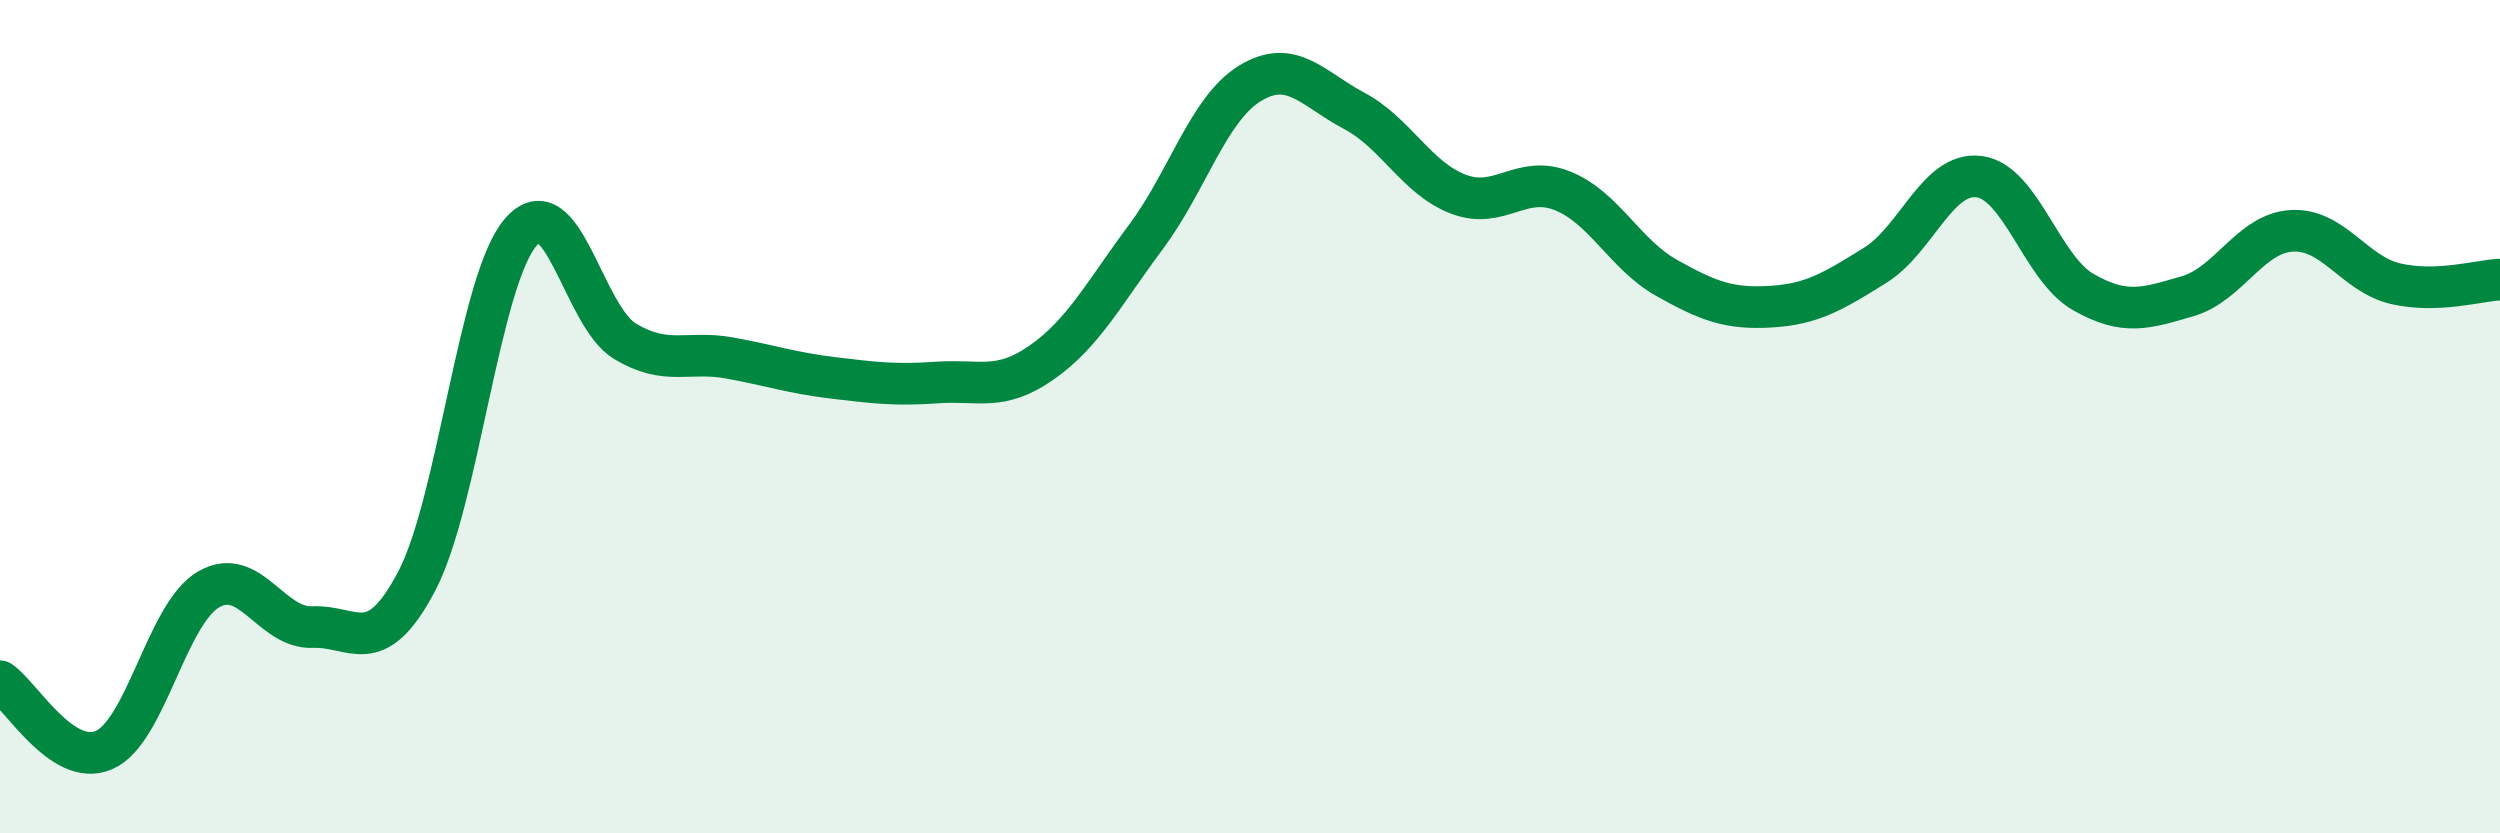
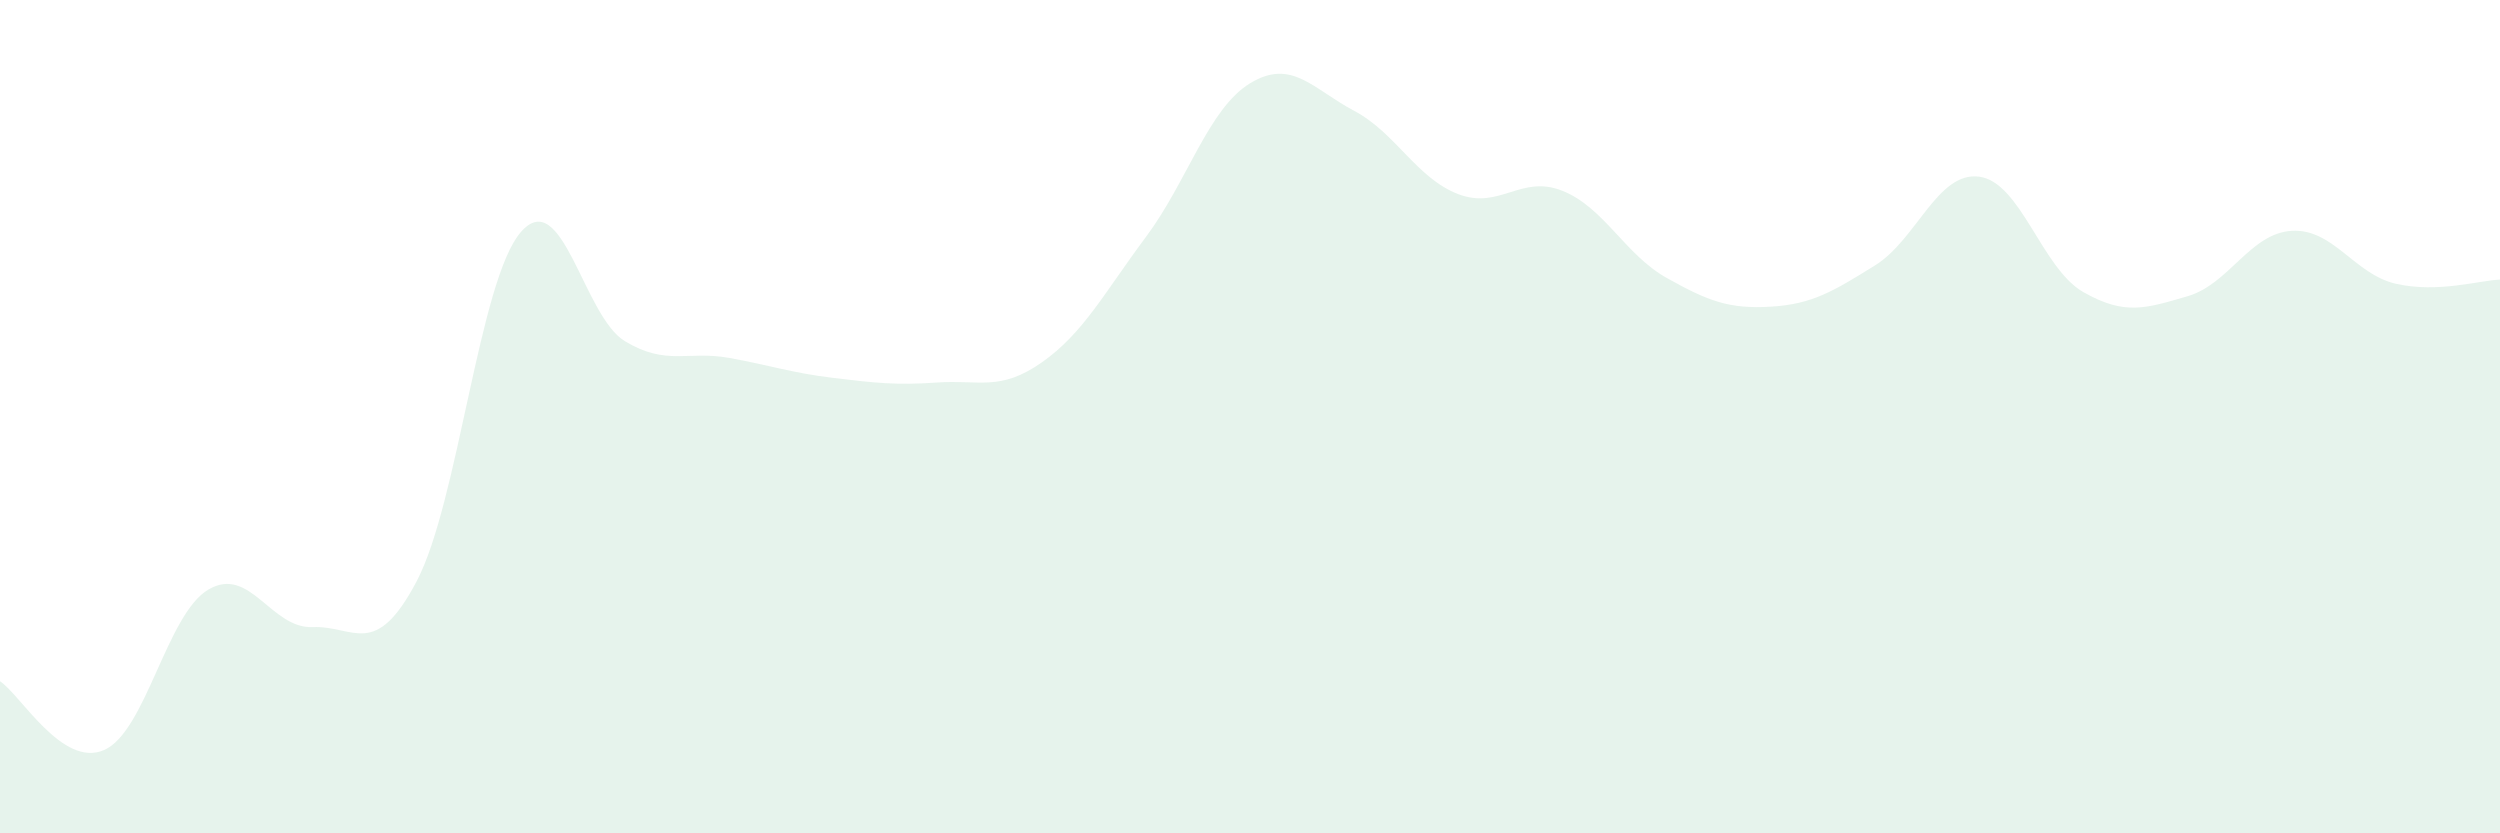
<svg xmlns="http://www.w3.org/2000/svg" width="60" height="20" viewBox="0 0 60 20">
  <path d="M 0,16.35 C 0.5,16.68 1.5,18.44 2.5,18 C 3.5,17.56 4,14.74 5,14.15 C 6,13.56 6.5,15.09 7.5,15.05 C 8.5,15.01 9,15.85 10,13.95 C 11,12.05 11.5,6.72 12.5,5.57 C 13.5,4.42 14,7.59 15,8.19 C 16,8.79 16.5,8.41 17.5,8.59 C 18.5,8.77 19,8.95 20,9.07 C 21,9.19 21.5,9.25 22.5,9.18 C 23.5,9.11 24,9.4 25,8.7 C 26,8 26.5,7.03 27.5,5.69 C 28.5,4.35 29,2.61 30,2 C 31,1.39 31.5,2.13 32.5,2.66 C 33.5,3.19 34,4.28 35,4.66 C 36,5.04 36.5,4.18 37.5,4.58 C 38.5,4.98 39,6.11 40,6.67 C 41,7.23 41.5,7.42 42.5,7.36 C 43.5,7.3 44,6.99 45,6.37 C 46,5.75 46.5,4.11 47.5,4.24 C 48.5,4.37 49,6.44 50,7.01 C 51,7.58 51.5,7.4 52.5,7.11 C 53.5,6.82 54,5.6 55,5.54 C 56,5.48 56.5,6.58 57.5,6.81 C 58.5,7.04 59.5,6.73 60,6.71L60 20L0 20Z" fill="#008740" opacity="0.1" stroke-linecap="round" stroke-linejoin="round" />
-   <path d="M 0,16.35 C 0.5,16.68 1.5,18.44 2.5,18 C 3.5,17.56 4,14.74 5,14.15 C 6,13.56 6.5,15.09 7.5,15.05 C 8.5,15.01 9,15.85 10,13.95 C 11,12.05 11.5,6.72 12.5,5.57 C 13.5,4.42 14,7.59 15,8.19 C 16,8.79 16.5,8.41 17.5,8.59 C 18.5,8.77 19,8.95 20,9.07 C 21,9.19 21.5,9.25 22.5,9.18 C 23.5,9.11 24,9.4 25,8.7 C 26,8 26.5,7.03 27.5,5.69 C 28.5,4.35 29,2.61 30,2 C 31,1.39 31.5,2.13 32.5,2.66 C 33.5,3.19 34,4.28 35,4.66 C 36,5.04 36.5,4.18 37.5,4.58 C 38.5,4.98 39,6.11 40,6.67 C 41,7.23 41.5,7.42 42.5,7.36 C 43.5,7.3 44,6.99 45,6.37 C 46,5.75 46.5,4.11 47.5,4.24 C 48.5,4.37 49,6.44 50,7.01 C 51,7.58 51.5,7.4 52.5,7.11 C 53.5,6.82 54,5.6 55,5.54 C 56,5.48 56.5,6.58 57.5,6.81 C 58.5,7.04 59.5,6.73 60,6.71" stroke="#008740" stroke-width="1" fill="none" stroke-linecap="round" stroke-linejoin="round" />
</svg>